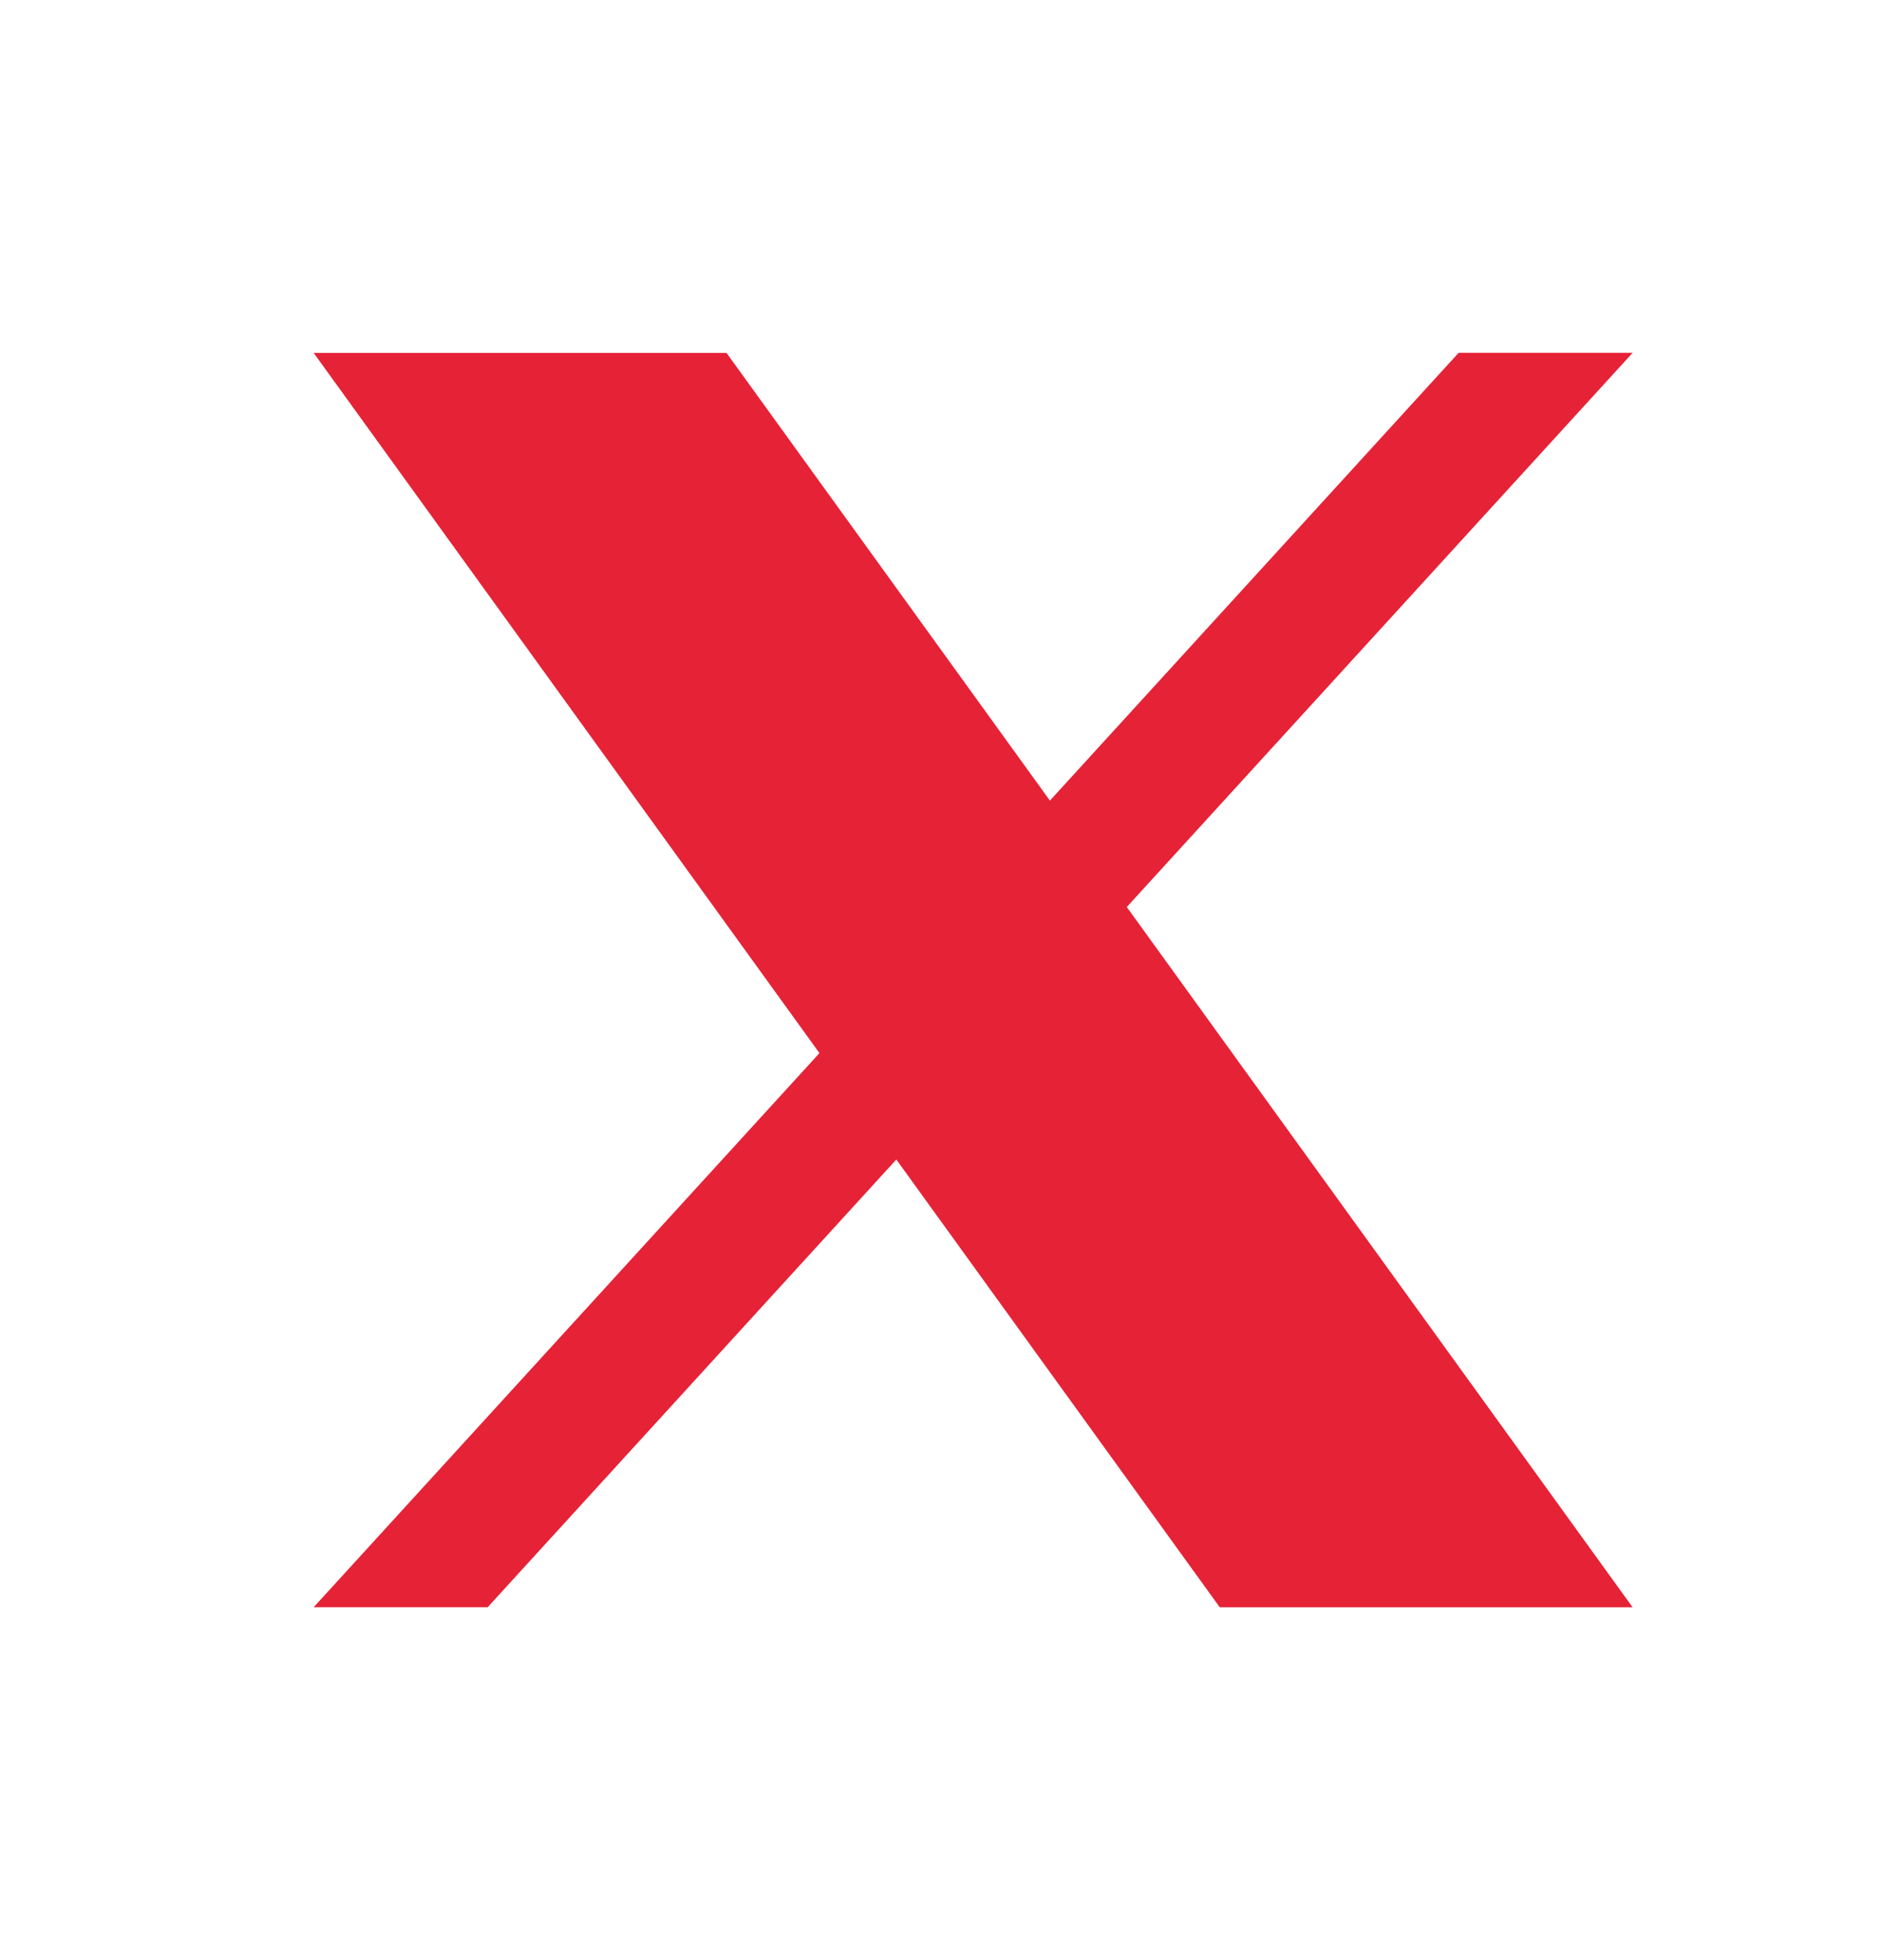
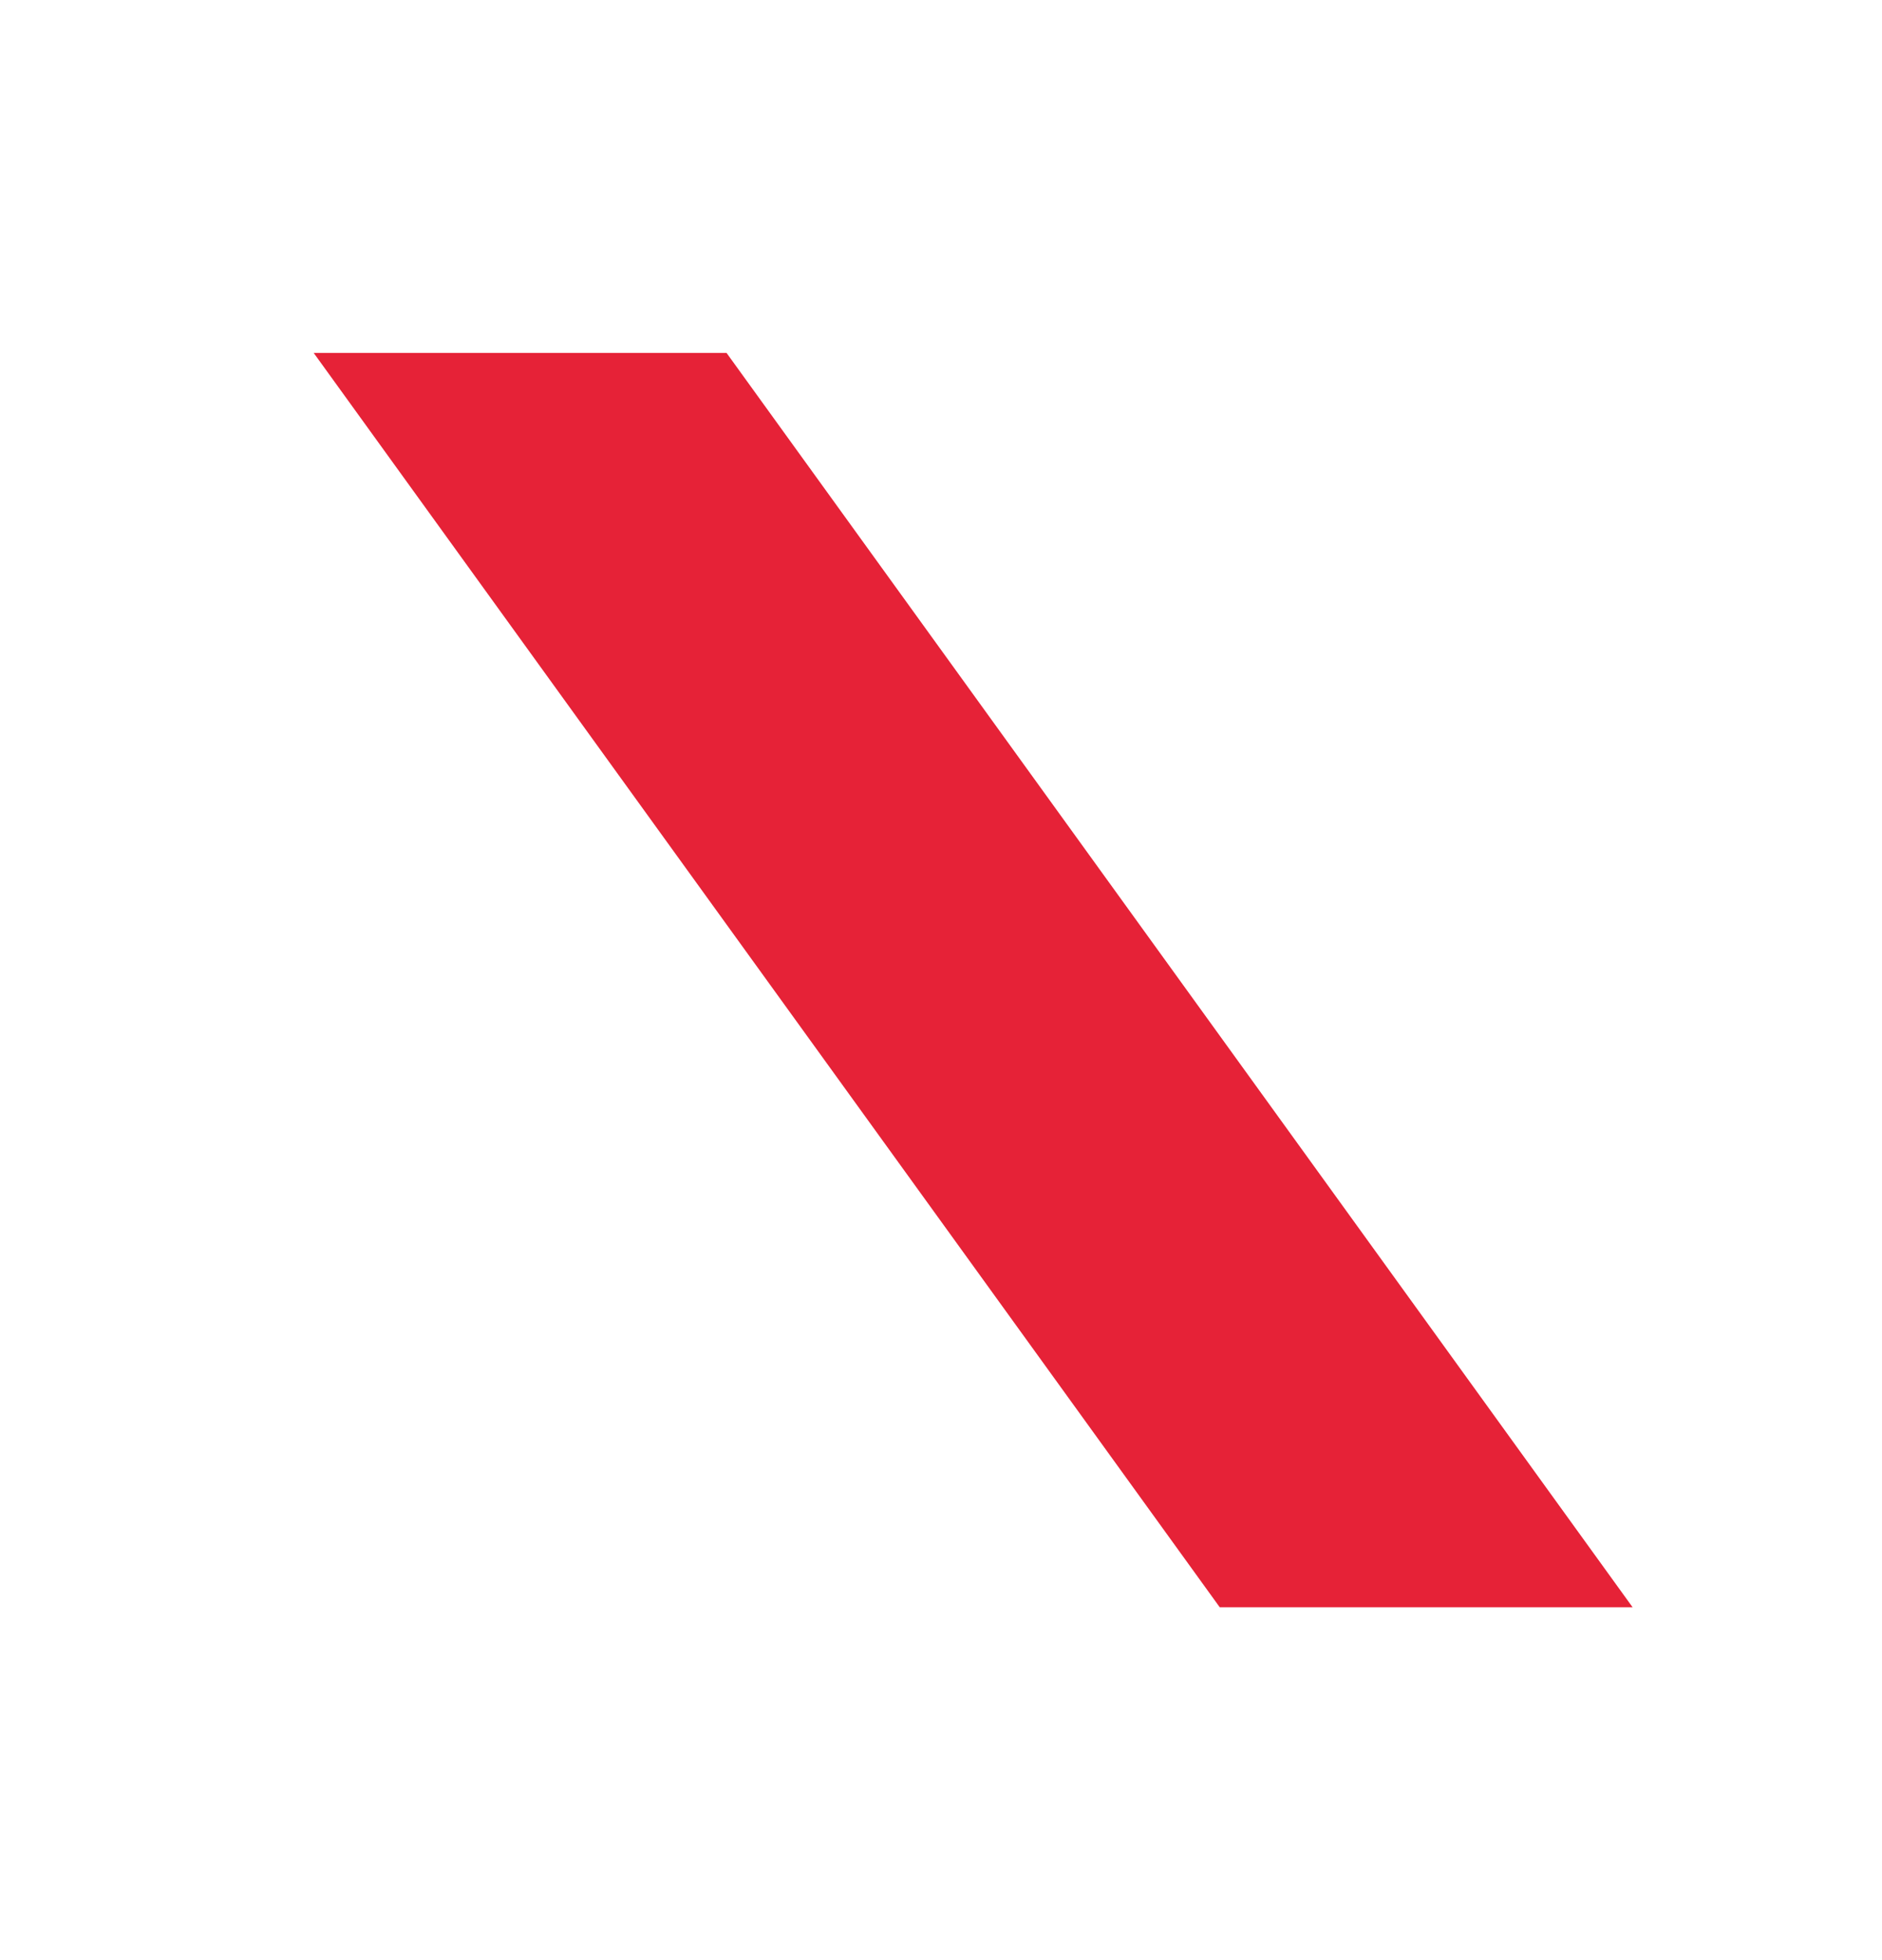
<svg xmlns="http://www.w3.org/2000/svg" width="24" height="25" viewBox="0 0 24 25" fill="none">
  <path d="M4 4.501H9.265L20.82 20.5H15.555L4 4.501Z" fill="#E62237" />
-   <path d="M20.82 4.5L6.219 20.499H4L18.601 4.5H20.82Z" fill="#E62237" />
</svg>